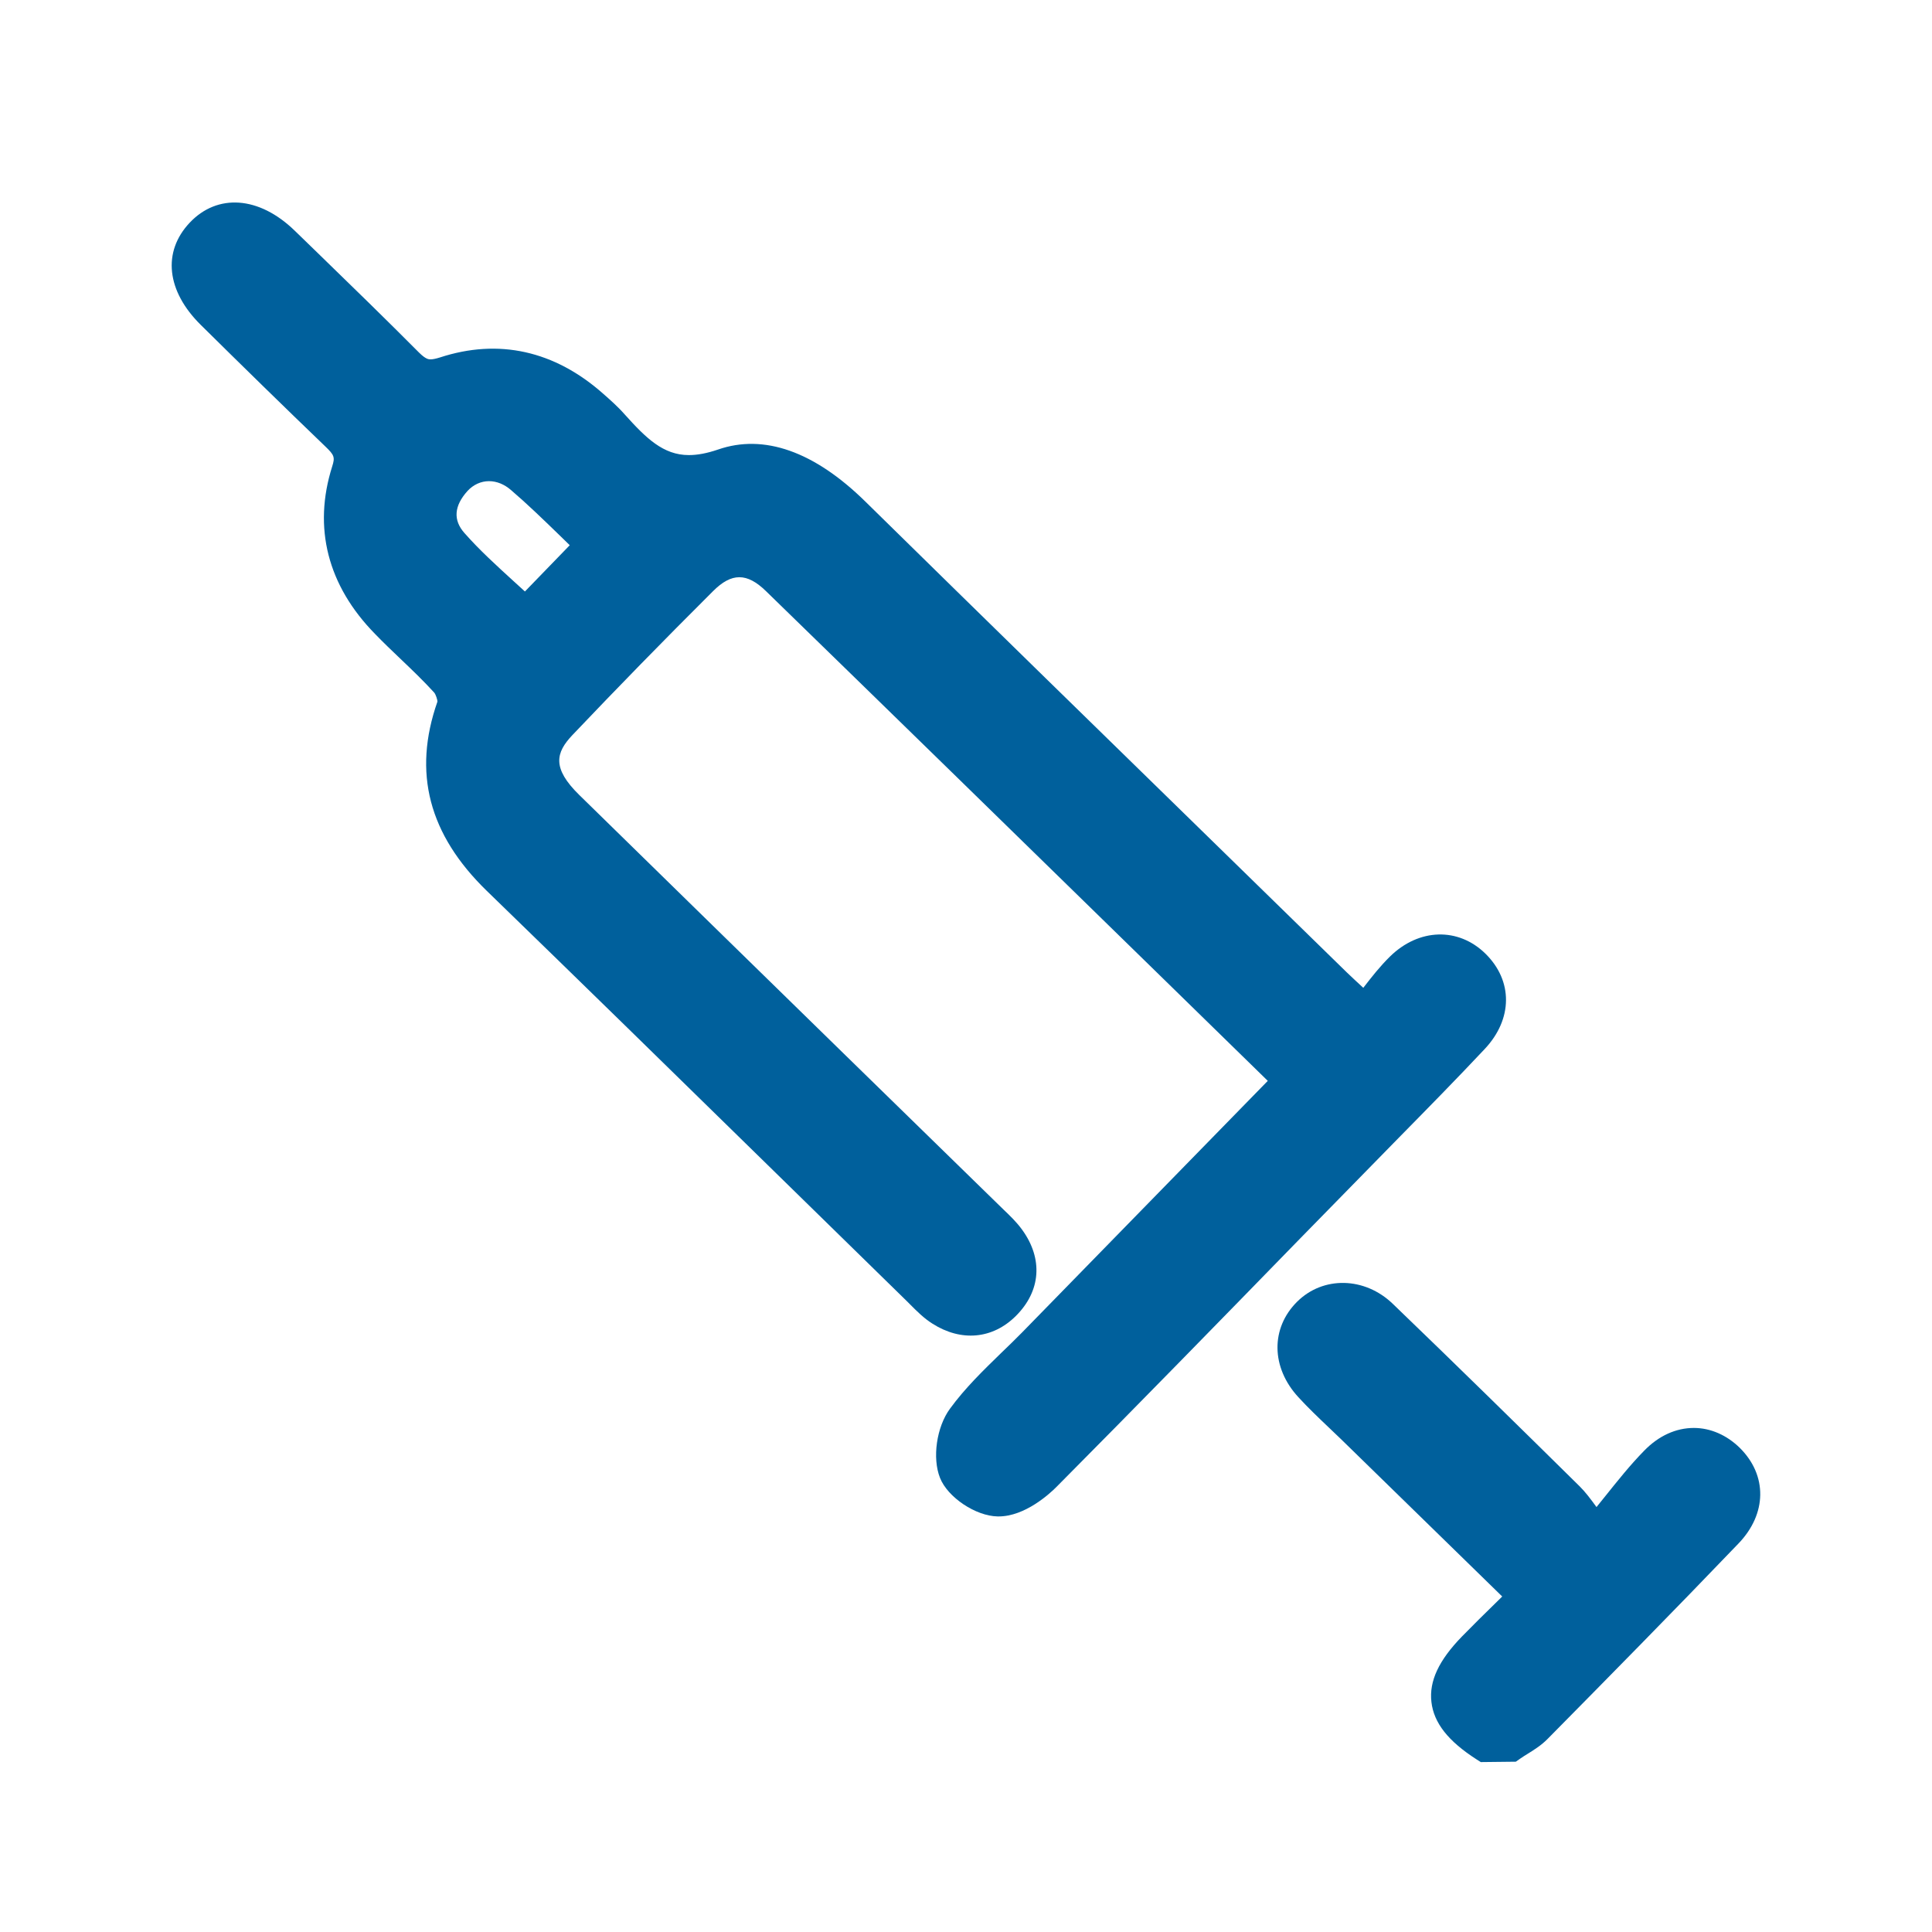
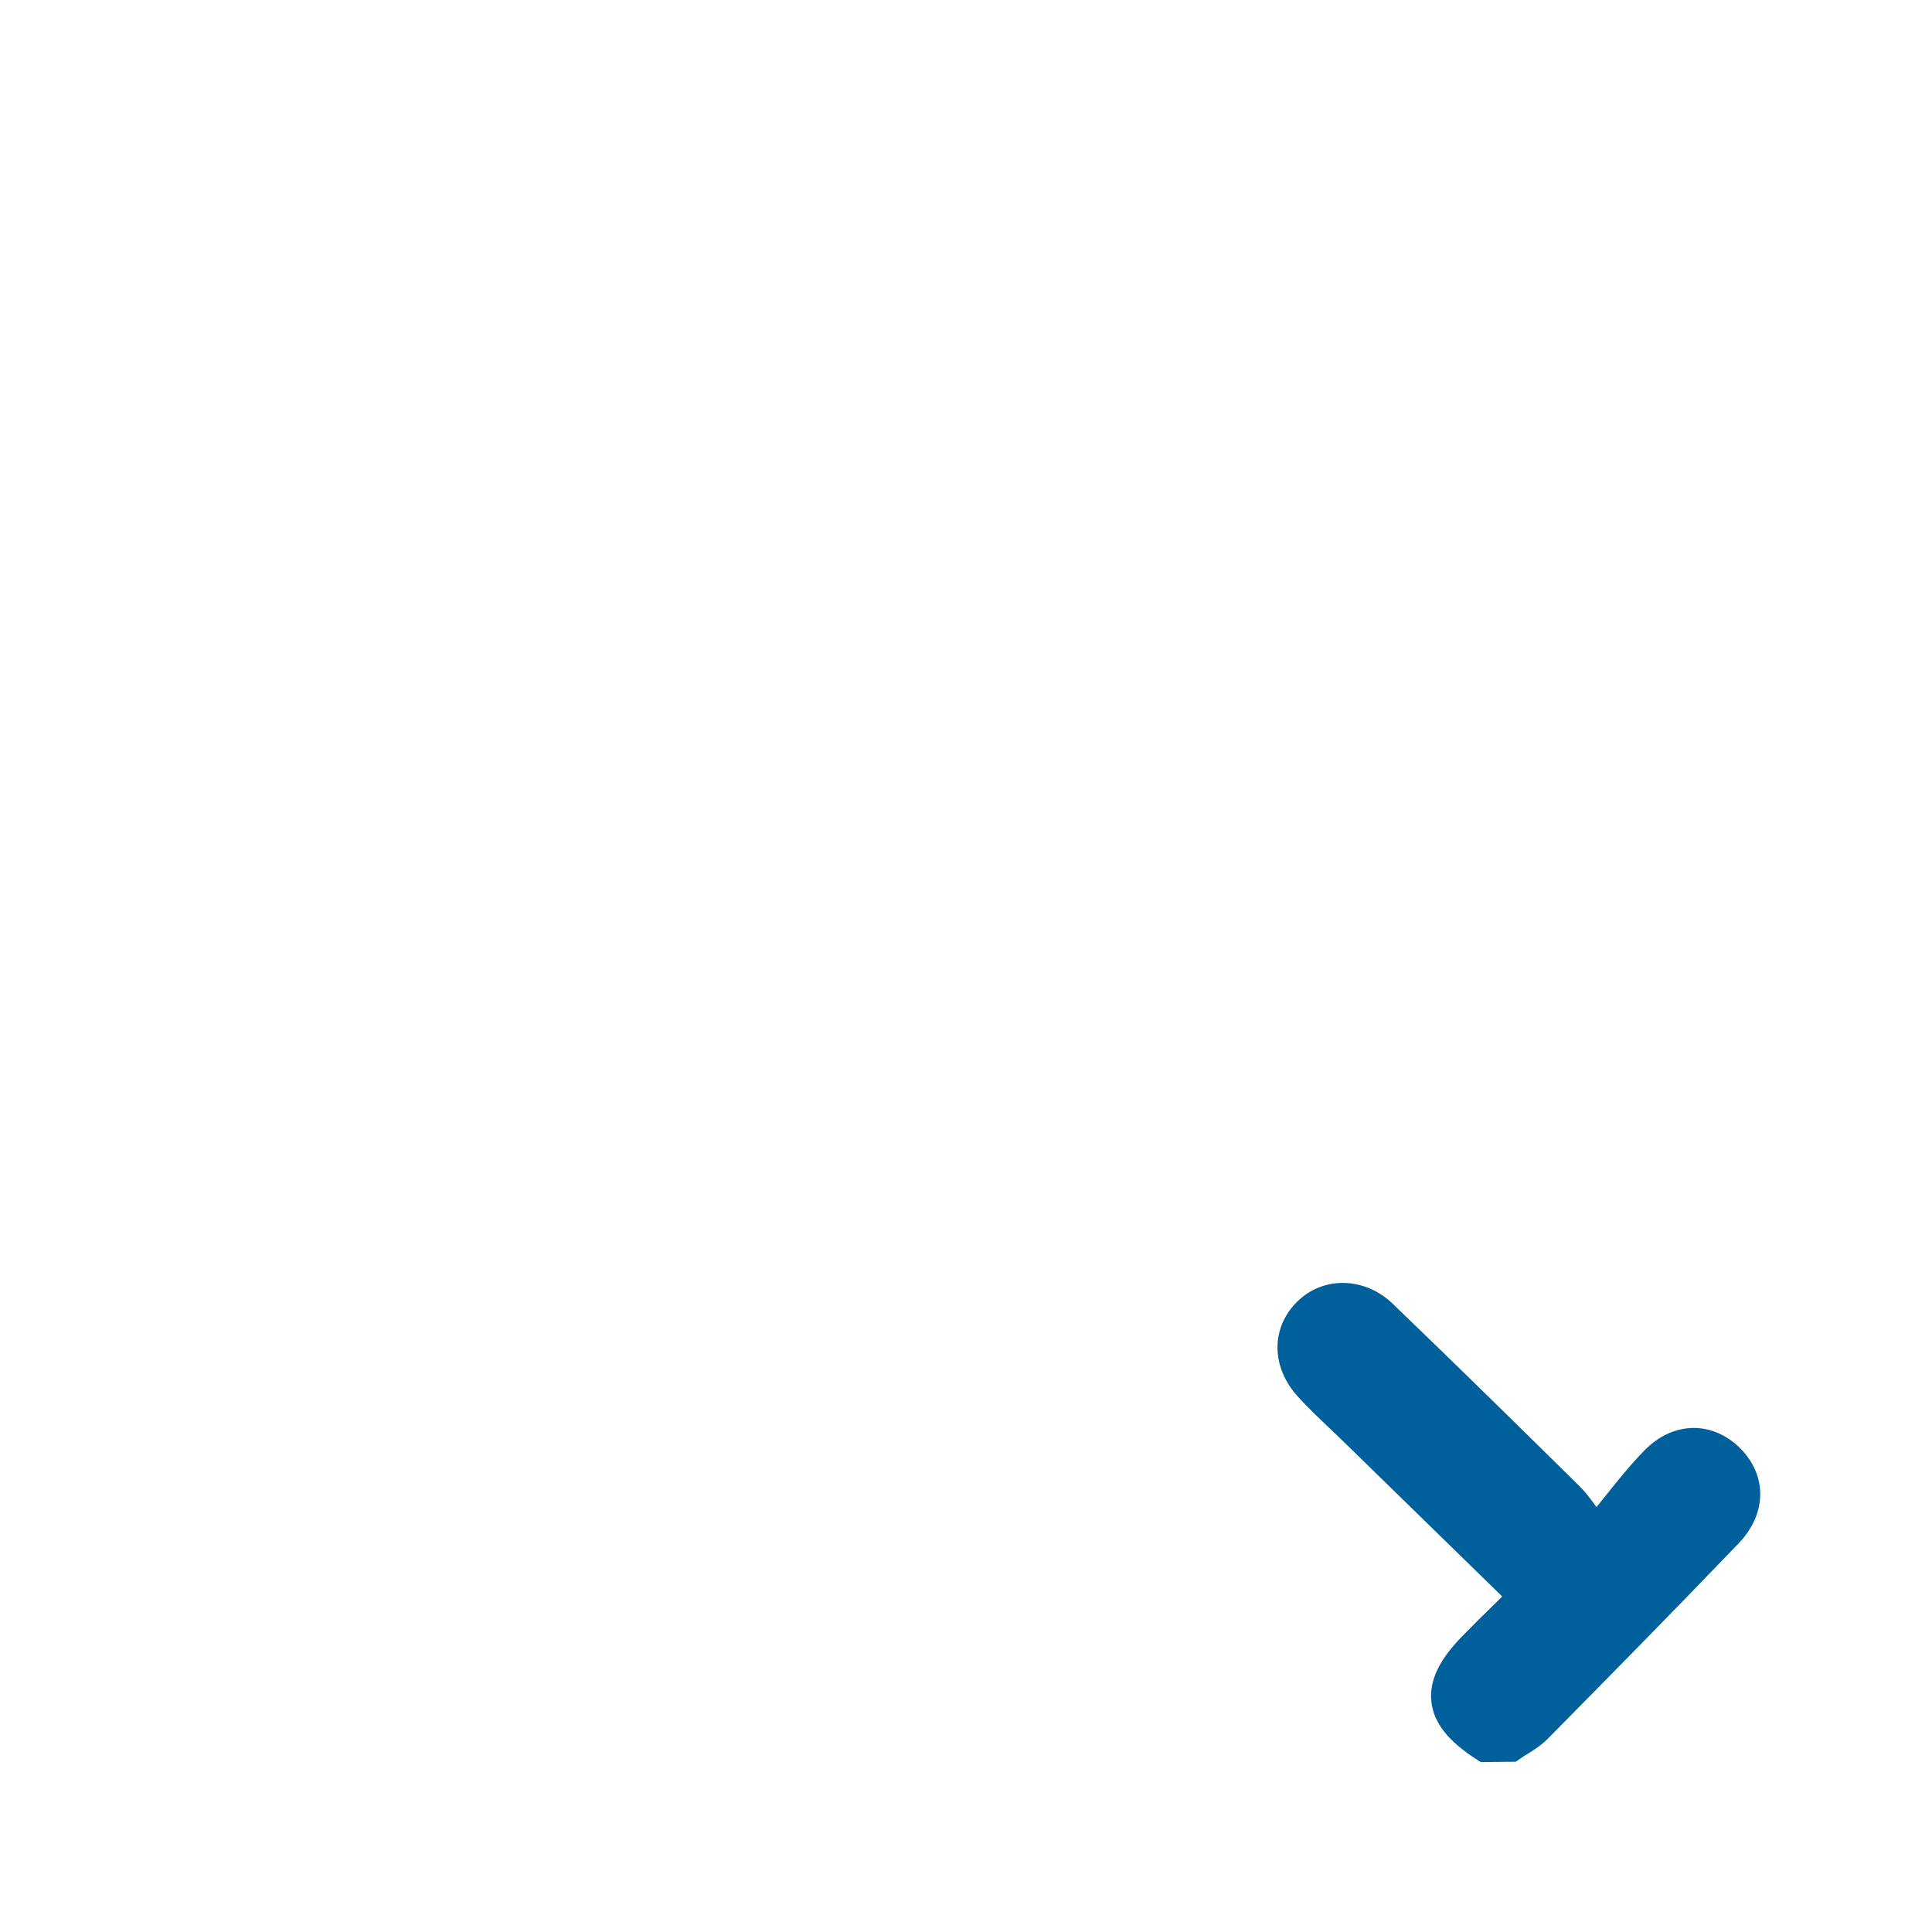
<svg xmlns="http://www.w3.org/2000/svg" width="20" height="20" viewBox="0 0 20 20" fill="none">
  <path d="M18.011 14.989C17.876 14.856 17.707 14.782 17.535 14.782C17.349 14.782 17.171 14.863 17.021 15.017C16.876 15.165 16.751 15.322 16.606 15.503C16.58 15.536 16.554 15.568 16.527 15.601C16.461 15.511 16.412 15.445 16.35 15.384C15.734 14.776 15.073 14.127 14.418 13.497C14.126 13.216 13.696 13.209 13.428 13.475C13.152 13.749 13.157 14.156 13.441 14.464C13.54 14.572 13.646 14.673 13.749 14.771C13.794 14.813 13.838 14.856 13.883 14.899L15.551 16.527L15.496 16.581C15.37 16.704 15.251 16.821 15.134 16.941C14.894 17.188 14.793 17.403 14.818 17.619C14.843 17.836 14.991 18.024 15.285 18.213L15.329 18.241L15.692 18.237L15.736 18.206C15.761 18.188 15.788 18.172 15.815 18.155C15.881 18.114 15.956 18.067 16.02 18.002C16.633 17.381 17.326 16.678 17.997 15.978C18.292 15.671 18.297 15.273 18.011 14.989Z" fill="#00609C" />
-   <path d="M14.48 11.778C14.773 11.48 15.077 11.171 15.369 10.86C15.661 10.55 15.664 10.153 15.376 9.871C15.096 9.598 14.689 9.608 14.389 9.902C14.287 10.002 14.199 10.114 14.115 10.223C14.114 10.224 14.113 10.225 14.113 10.226C14.048 10.166 13.996 10.118 13.945 10.069L12.688 8.841C11.444 7.627 10.2 6.412 8.959 5.193C8.428 4.671 7.906 4.489 7.432 4.654C7.32 4.692 7.222 4.711 7.131 4.711C6.865 4.711 6.687 4.535 6.466 4.289C6.393 4.206 6.309 4.133 6.242 4.074C5.74 3.63 5.161 3.501 4.552 3.701C4.513 3.713 4.481 3.72 4.458 3.72C4.438 3.72 4.409 3.72 4.339 3.651C3.992 3.302 3.634 2.954 3.287 2.617L3.052 2.389C2.681 2.028 2.25 2.002 1.964 2.305C1.679 2.607 1.723 3.013 2.079 3.364C2.506 3.786 2.936 4.207 3.369 4.623C3.461 4.711 3.469 4.734 3.439 4.828C3.238 5.462 3.391 6.062 3.883 6.563C3.967 6.65 4.054 6.733 4.141 6.816C4.266 6.935 4.384 7.048 4.495 7.17C4.511 7.188 4.53 7.247 4.528 7.264C4.271 7.998 4.438 8.638 5.039 9.222C6.011 10.165 6.979 11.112 7.946 12.059C8.425 12.528 8.905 12.997 9.384 13.466L9.426 13.508C9.49 13.572 9.563 13.646 9.652 13.702C9.95 13.892 10.275 13.862 10.515 13.624C10.775 13.366 10.8 13.032 10.581 12.73C10.523 12.65 10.455 12.585 10.389 12.522L8.751 10.923C7.833 10.026 6.914 9.128 5.997 8.23C5.711 7.95 5.754 7.791 5.925 7.61C6.385 7.126 6.861 6.638 7.382 6.119C7.574 5.927 7.733 5.928 7.929 6.119C9.25 7.404 10.569 8.693 11.901 9.994L13.124 11.189L10.578 13.796C10.508 13.867 10.436 13.937 10.364 14.006C10.18 14.185 9.99 14.369 9.834 14.583C9.695 14.772 9.649 15.094 9.731 15.299C9.81 15.5 10.1 15.694 10.327 15.698H10.338C10.611 15.698 10.867 15.463 10.939 15.39C11.782 14.541 12.631 13.671 13.451 12.829L14.48 11.778ZM5.291 5.074C5.459 5.218 5.618 5.372 5.787 5.536C5.824 5.572 5.861 5.607 5.898 5.644L5.434 6.123C5.397 6.089 5.359 6.055 5.322 6.021C5.138 5.853 4.963 5.694 4.808 5.518C4.689 5.384 4.7 5.237 4.84 5.082C4.9 5.017 4.979 4.981 5.062 4.981C5.142 4.981 5.221 5.013 5.291 5.074Z" fill="#00609C" />
</svg>